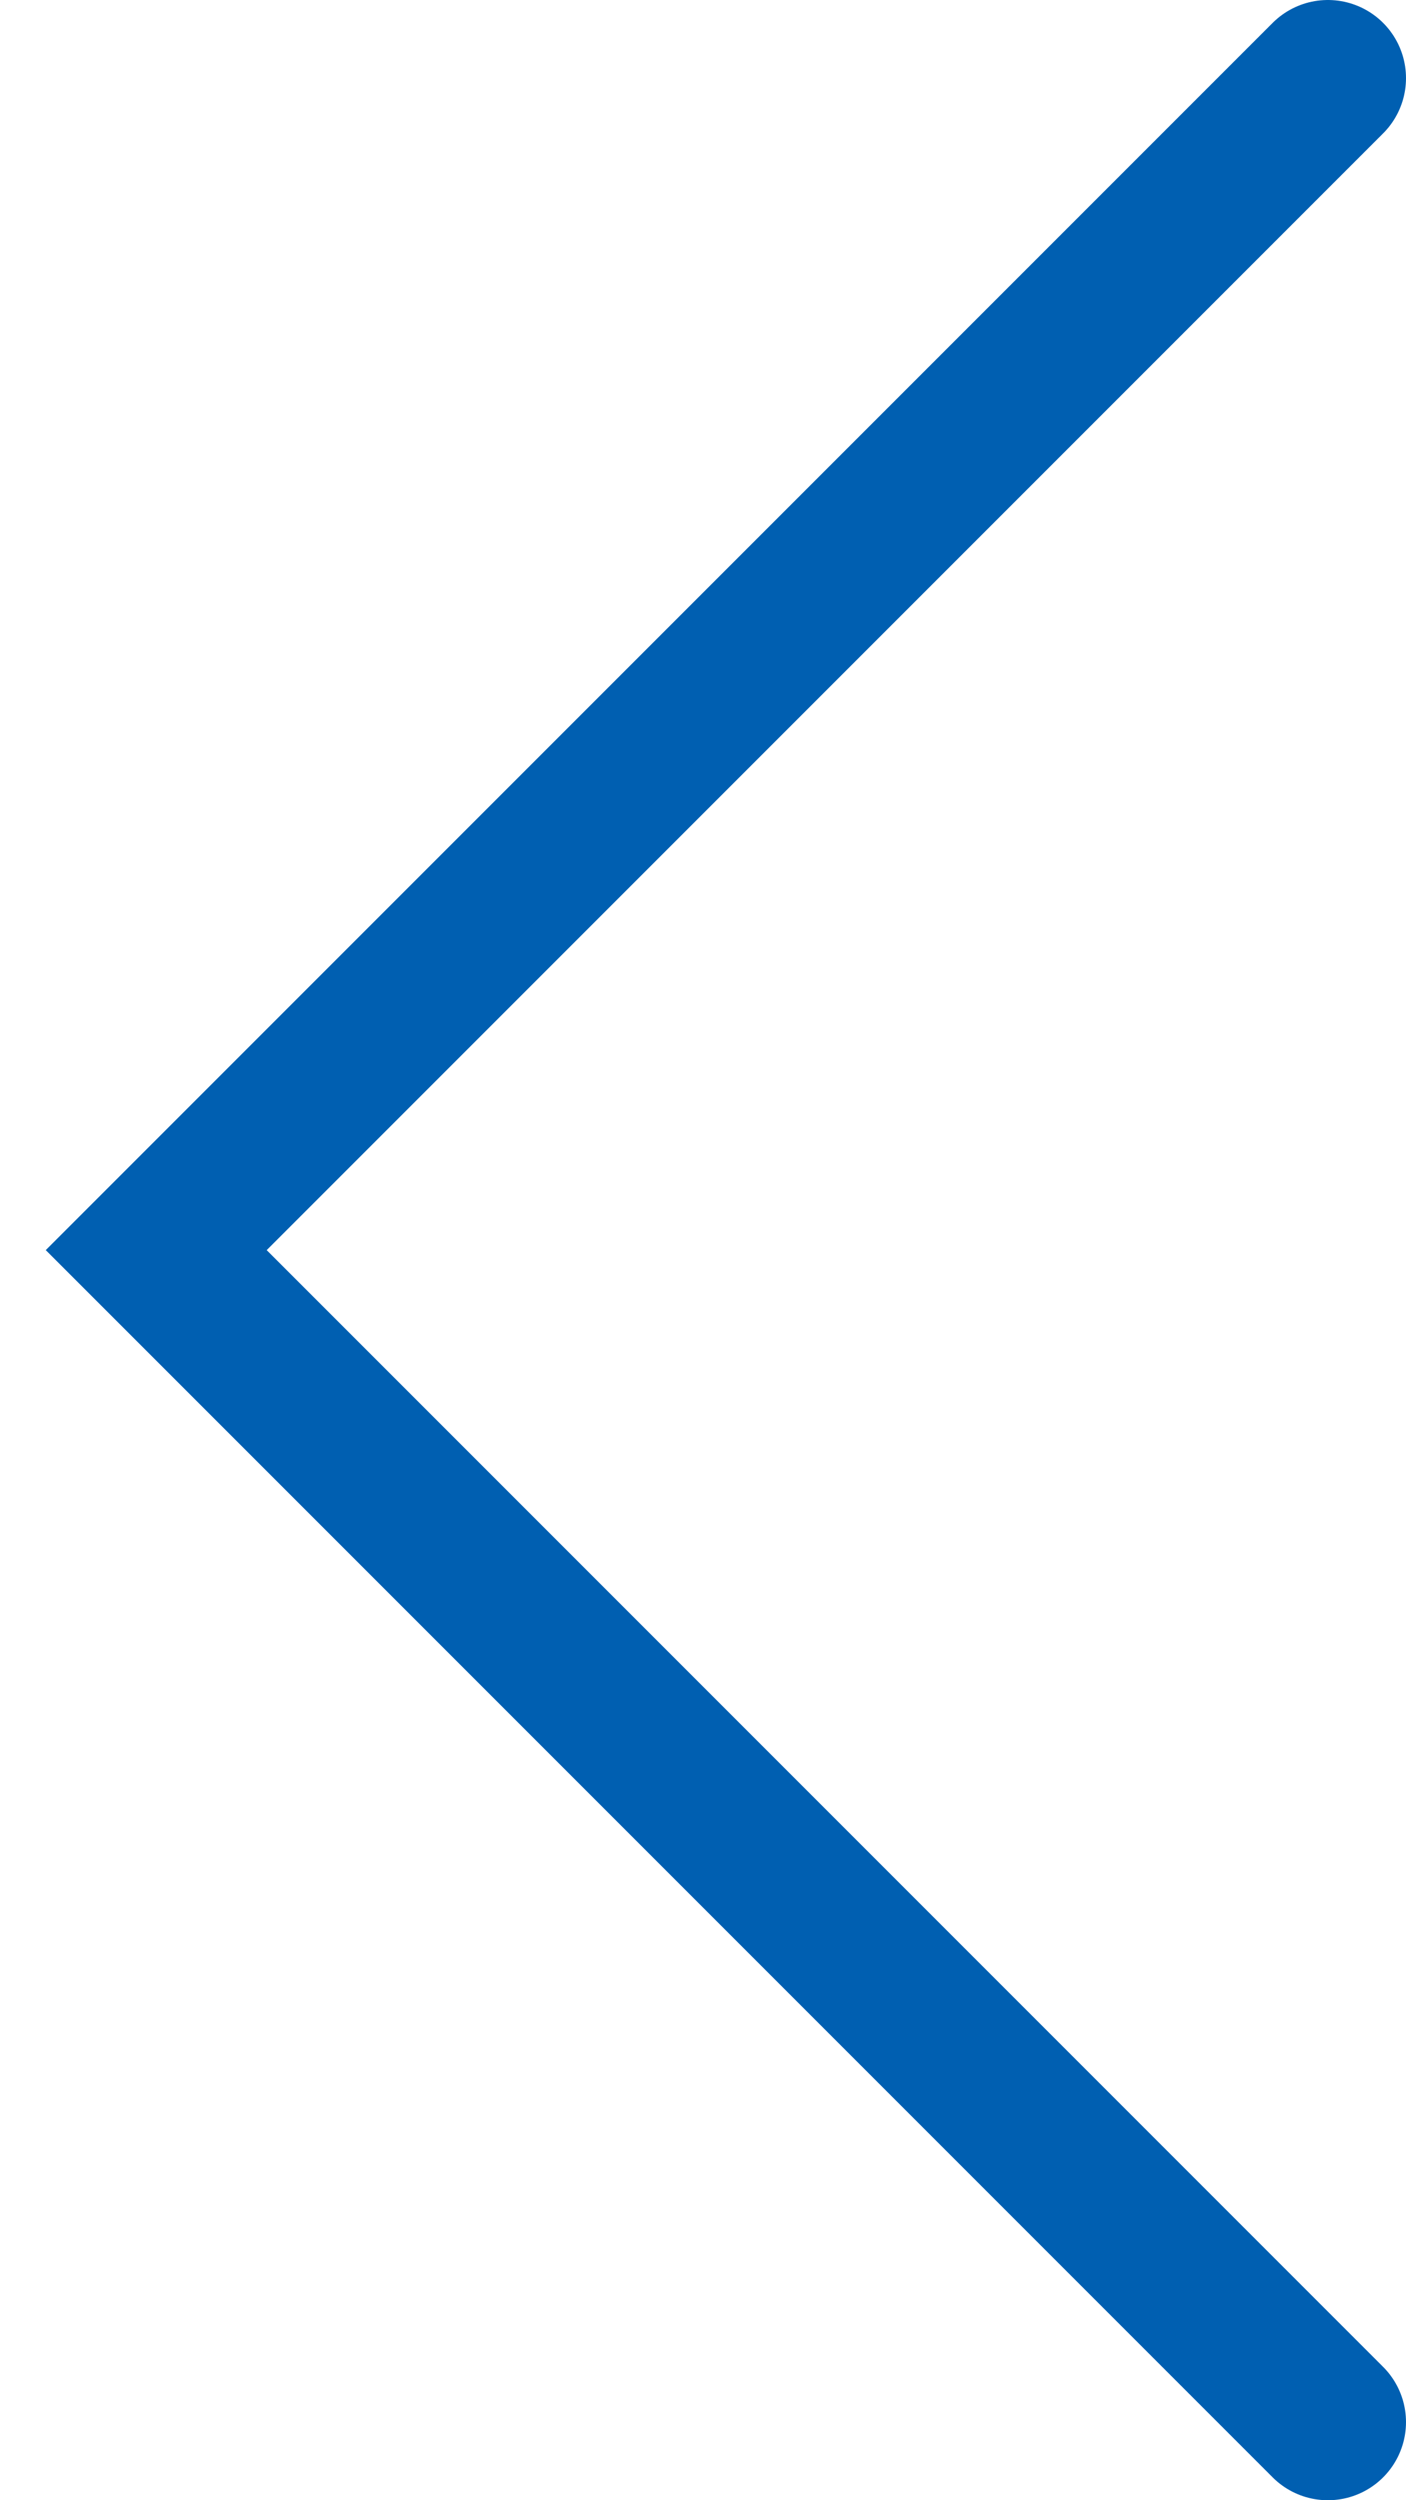
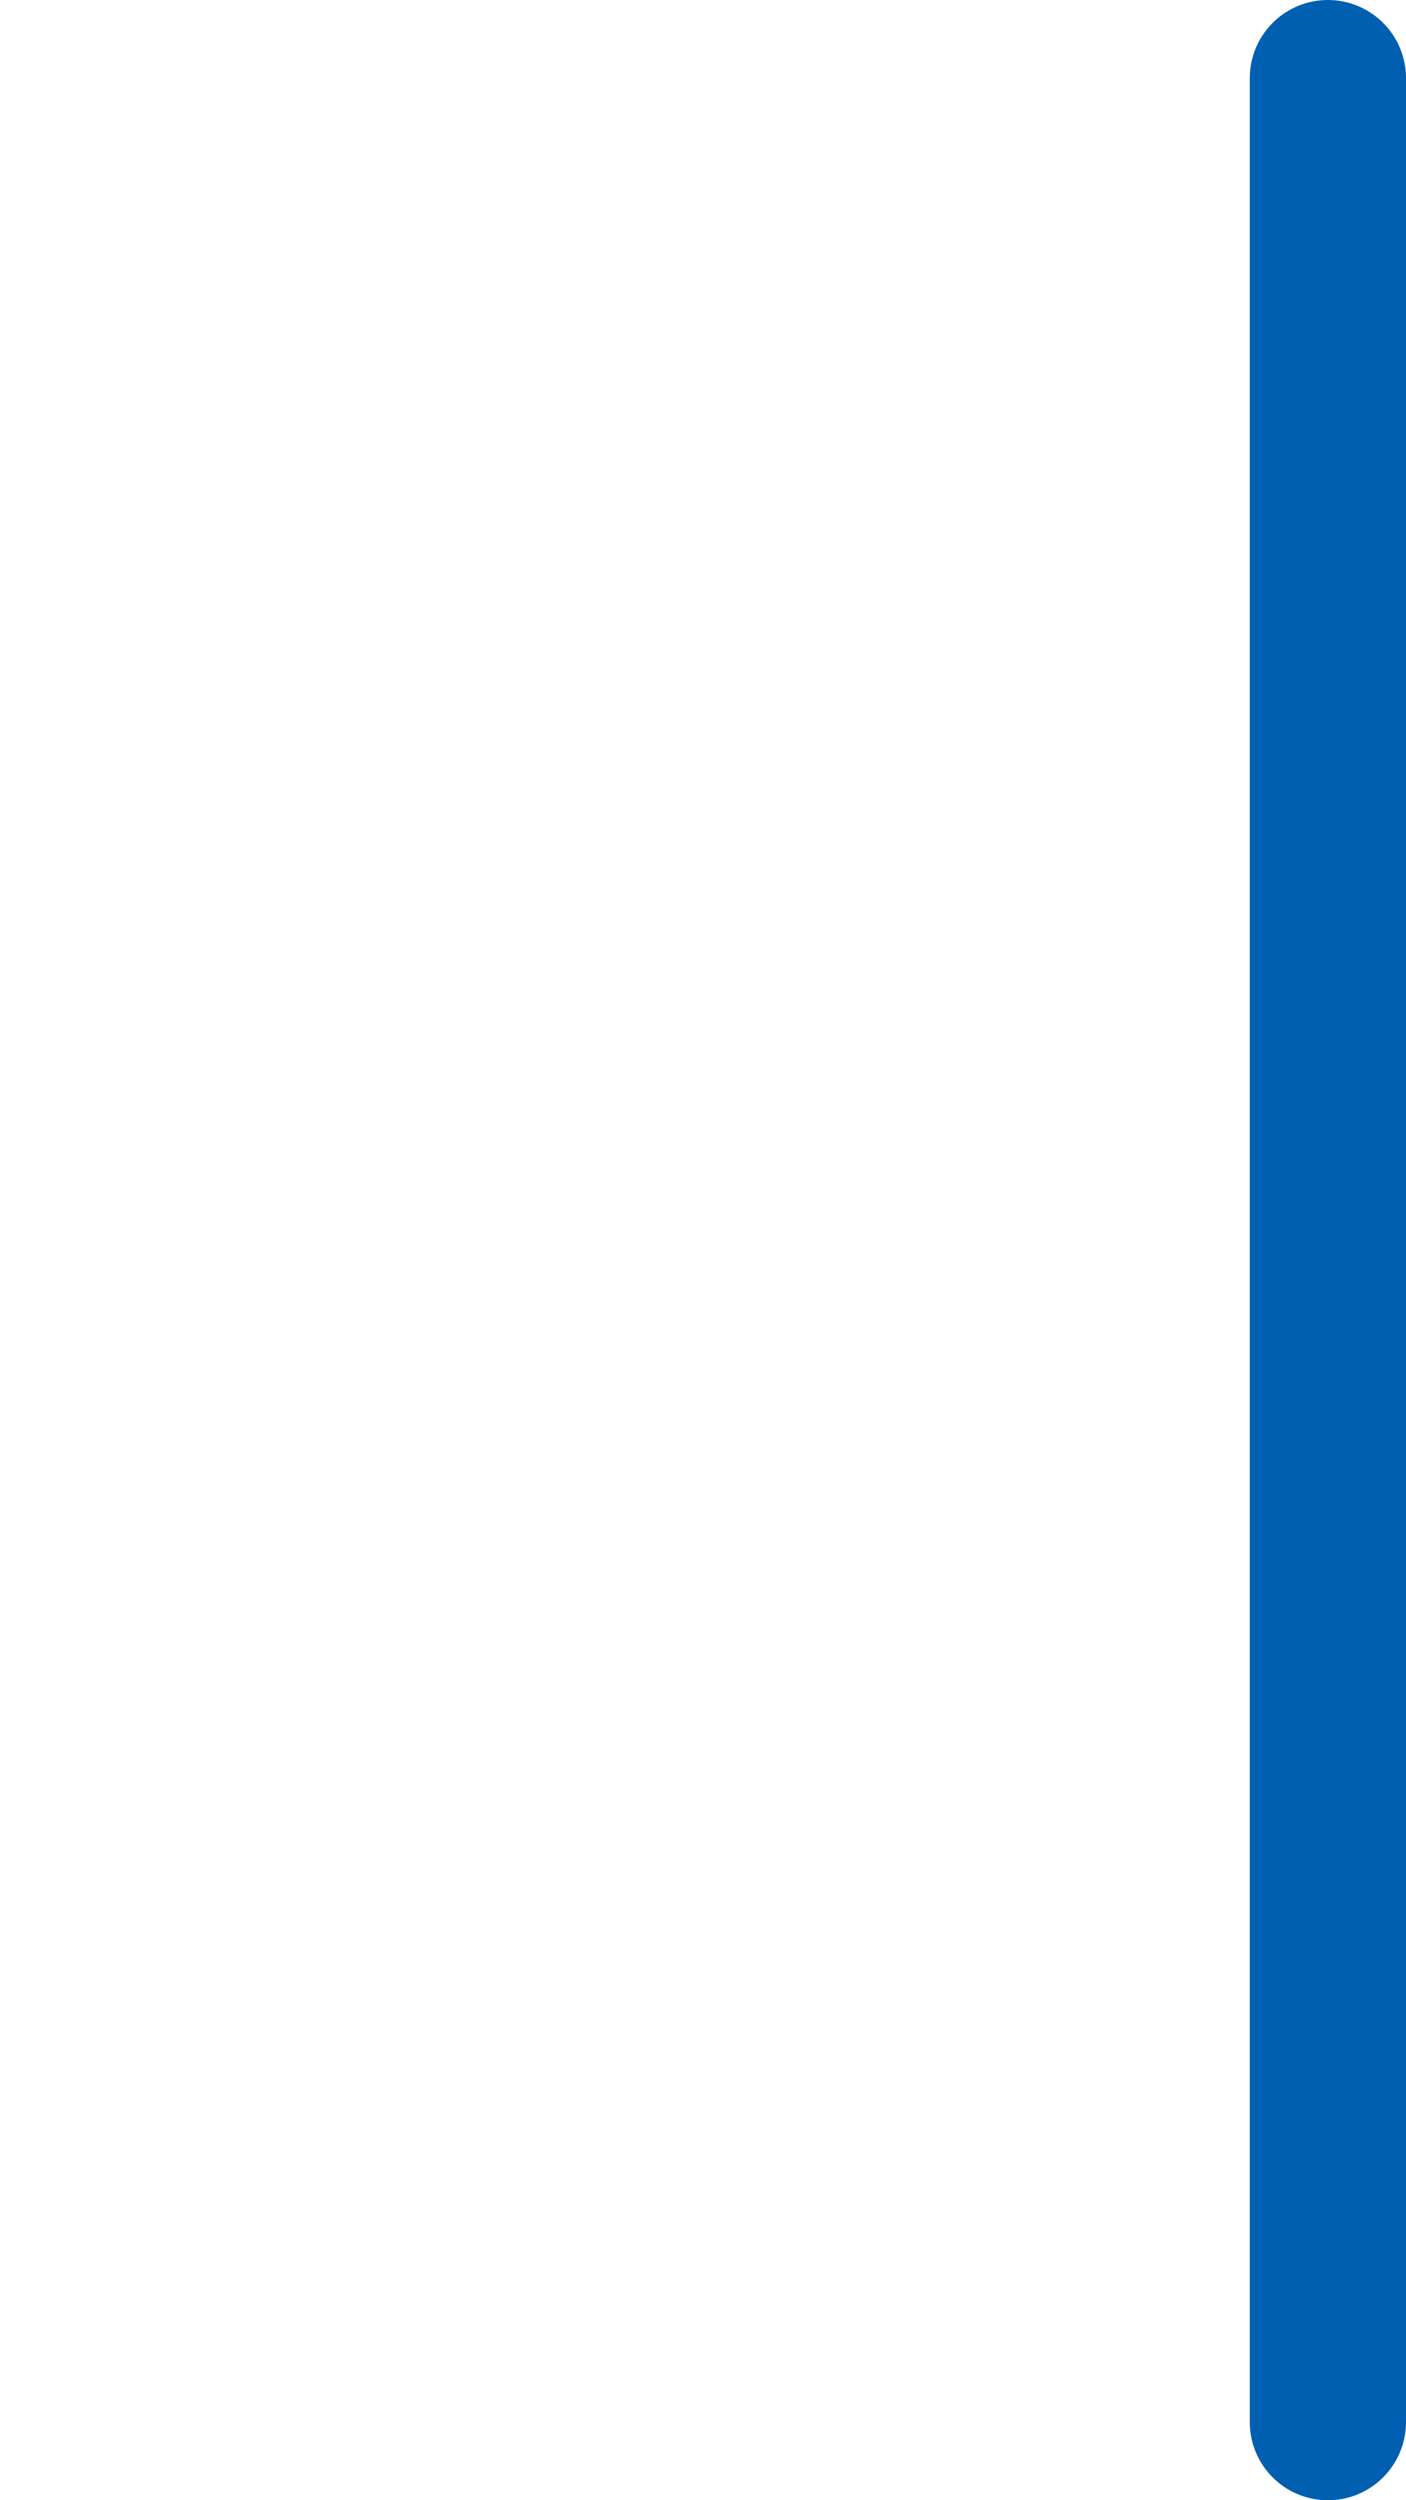
<svg xmlns="http://www.w3.org/2000/svg" width="18" height="32" viewBox="0 0 18 32" fill="none">
-   <path d="M17 1L2 16L17 31" stroke="#005FB1" stroke-width="2" stroke-linecap="round" />
+   <path d="M17 1L17 31" stroke="#005FB1" stroke-width="2" stroke-linecap="round" />
</svg>